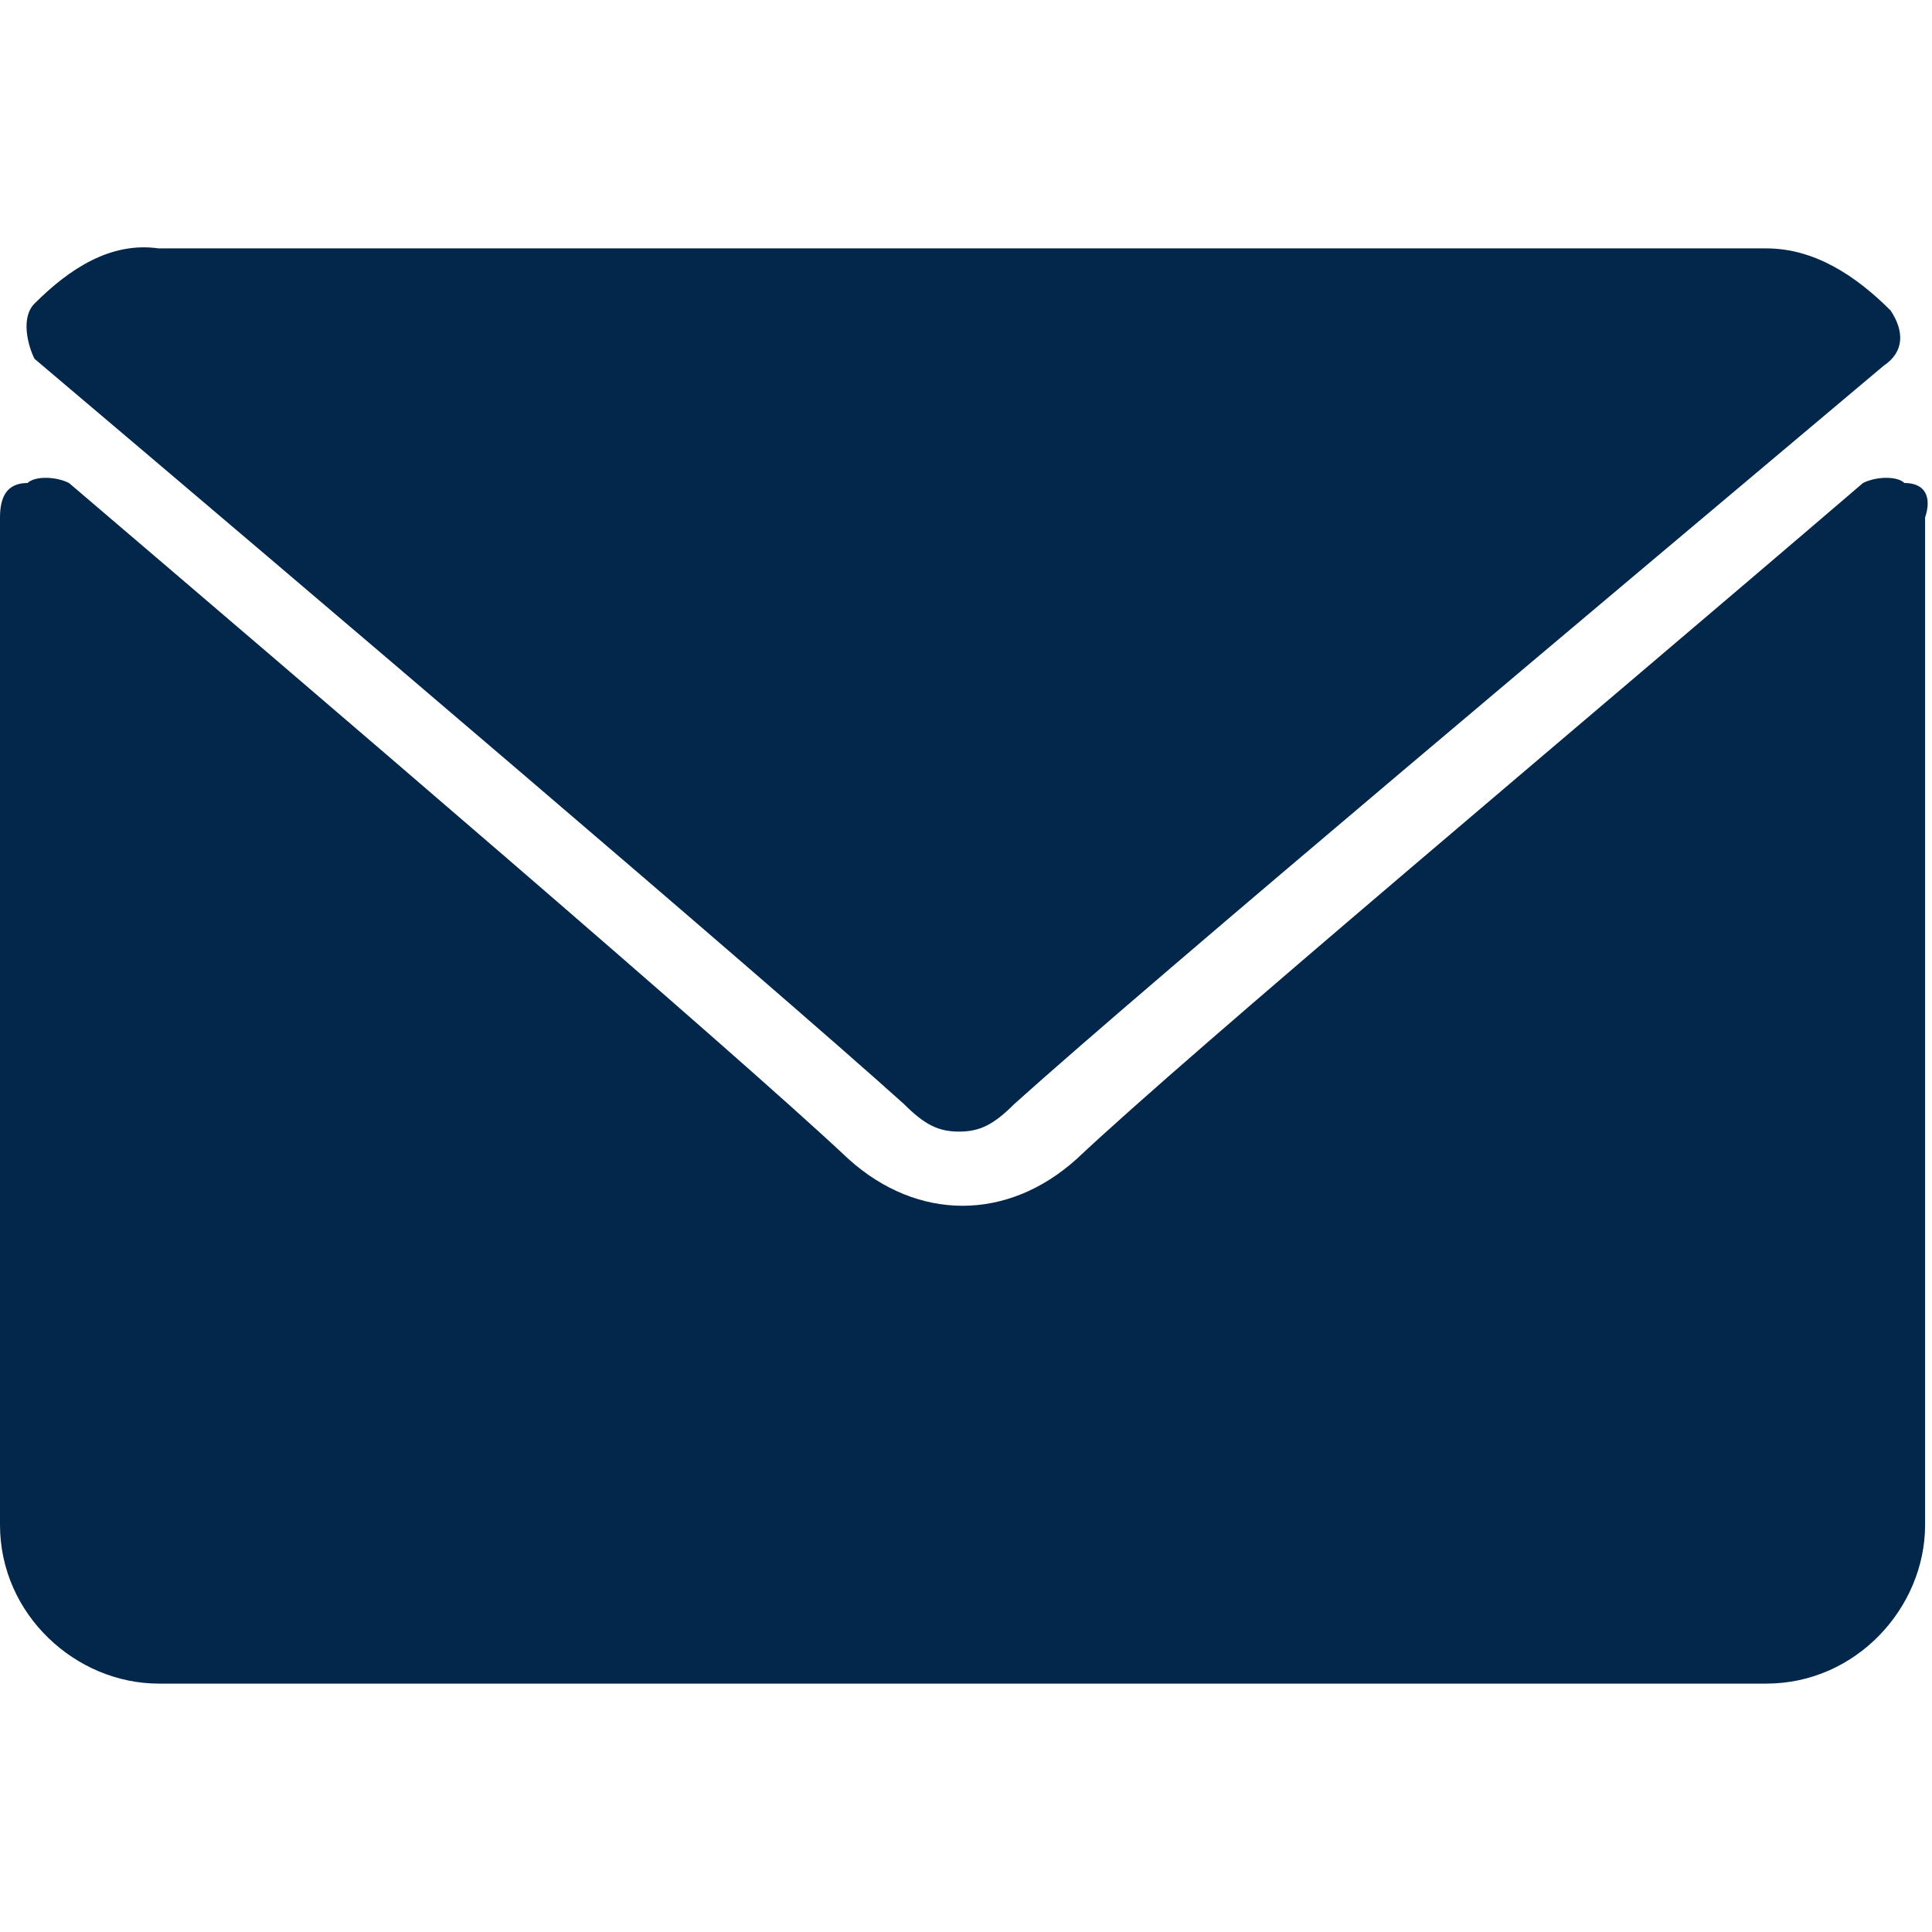
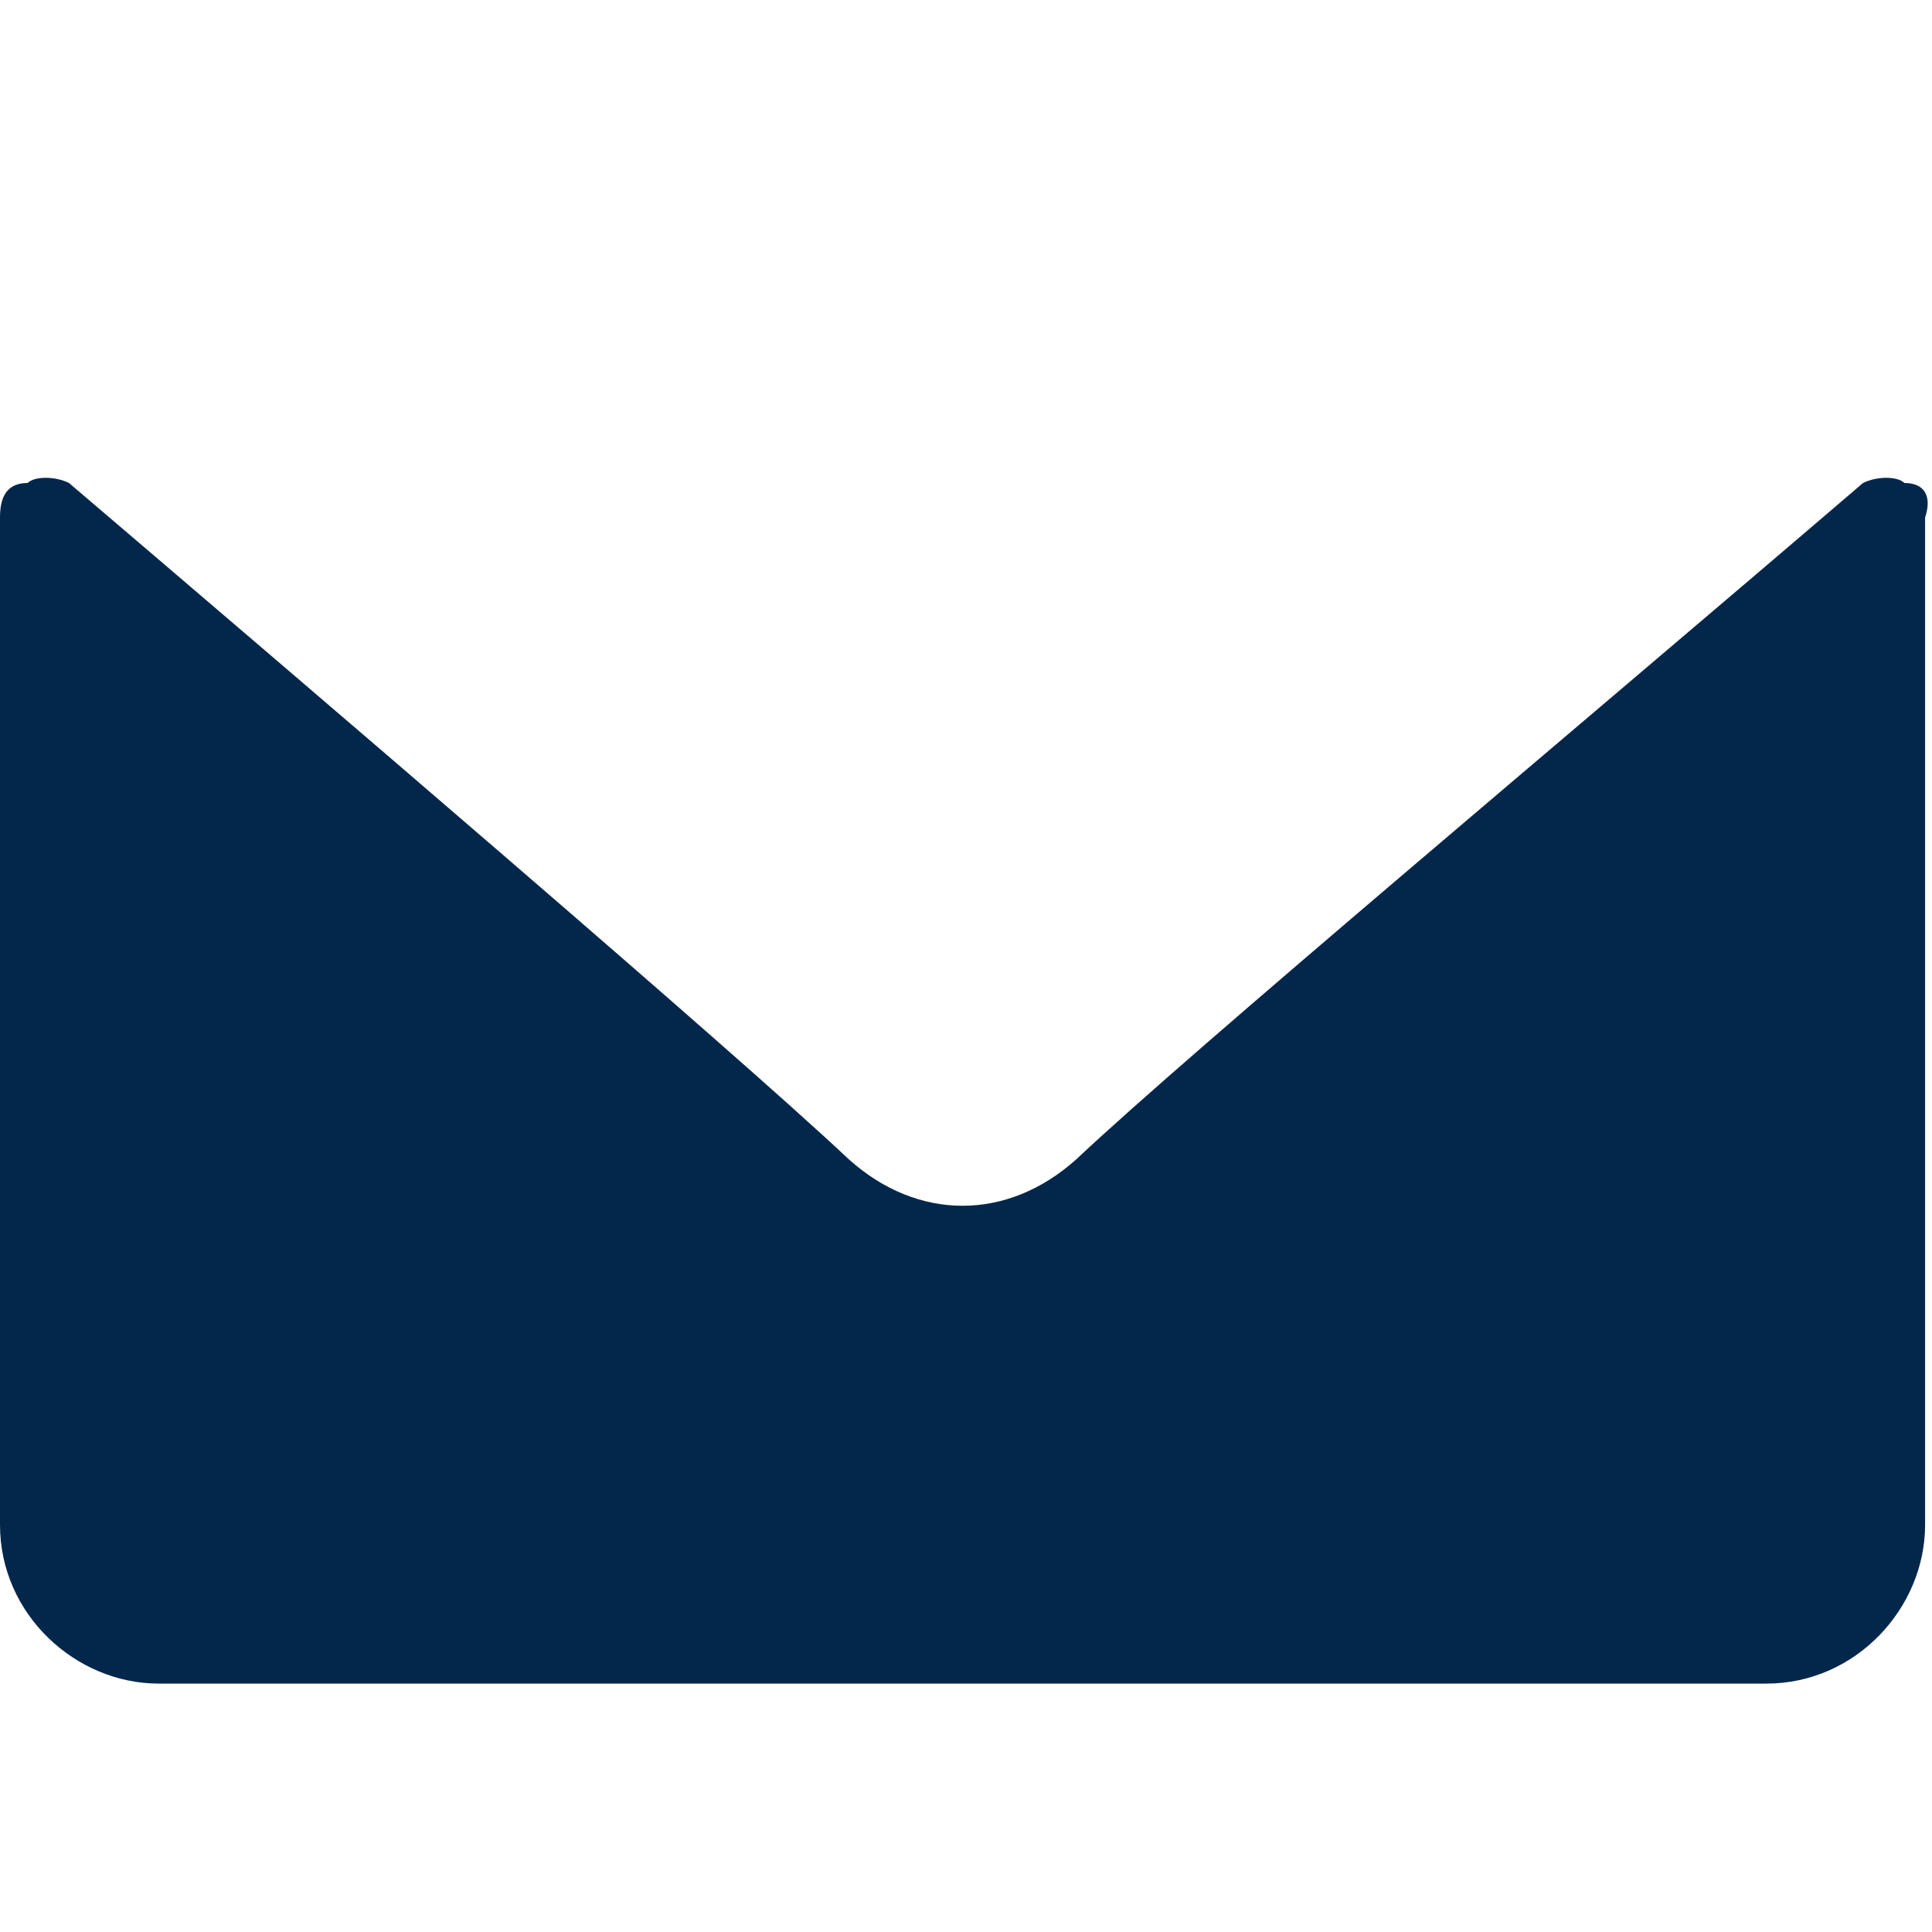
<svg xmlns="http://www.w3.org/2000/svg" version="1.1" id="Capa_1" x="0px" y="0px" viewBox="0 0 28 28" style="enable-background:new 0 0 28 28;" xml:space="preserve">
  <style type="text/css">
	.st0{fill:#02274A;}
	.st1{fill:#FFFFFF;}
</style>
  <g>
    <g>
      <g>
-         <path class="st0" d="M0.5,5.2C4.4,8.5,11.1,14.2,13.1,16c0.3,0.3,0.5,0.4,0.8,0.4s0.5-0.1,0.8-0.4c2-1.8,8.8-7.5,12.6-10.7     c0.3-0.2,0.3-0.5,0.1-0.8c-0.5-0.5-1.1-0.9-1.8-0.9H2.3C1.6,3.5,1,3.9,0.5,4.4C0.3,4.6,0.4,5,0.5,5.2z" />
        <path class="st0" d="M27.6,7C27.5,6.9,27.2,6.9,27,7c-4.2,3.6-9.7,8.2-11.4,9.8c-1,0.9-2.3,0.9-3.3,0C10.6,15.2,4.4,9.9,1,7     C0.8,6.9,0.5,6.9,0.4,7C0.1,7,0,7.2,0,7.5v14.6c0,1.3,1.1,2.3,2.3,2.3h23.3c1.3,0,2.3-1.1,2.3-2.3V7.5C28,7.2,27.9,7,27.6,7z" />
      </g>
    </g>
  </g>
</svg>